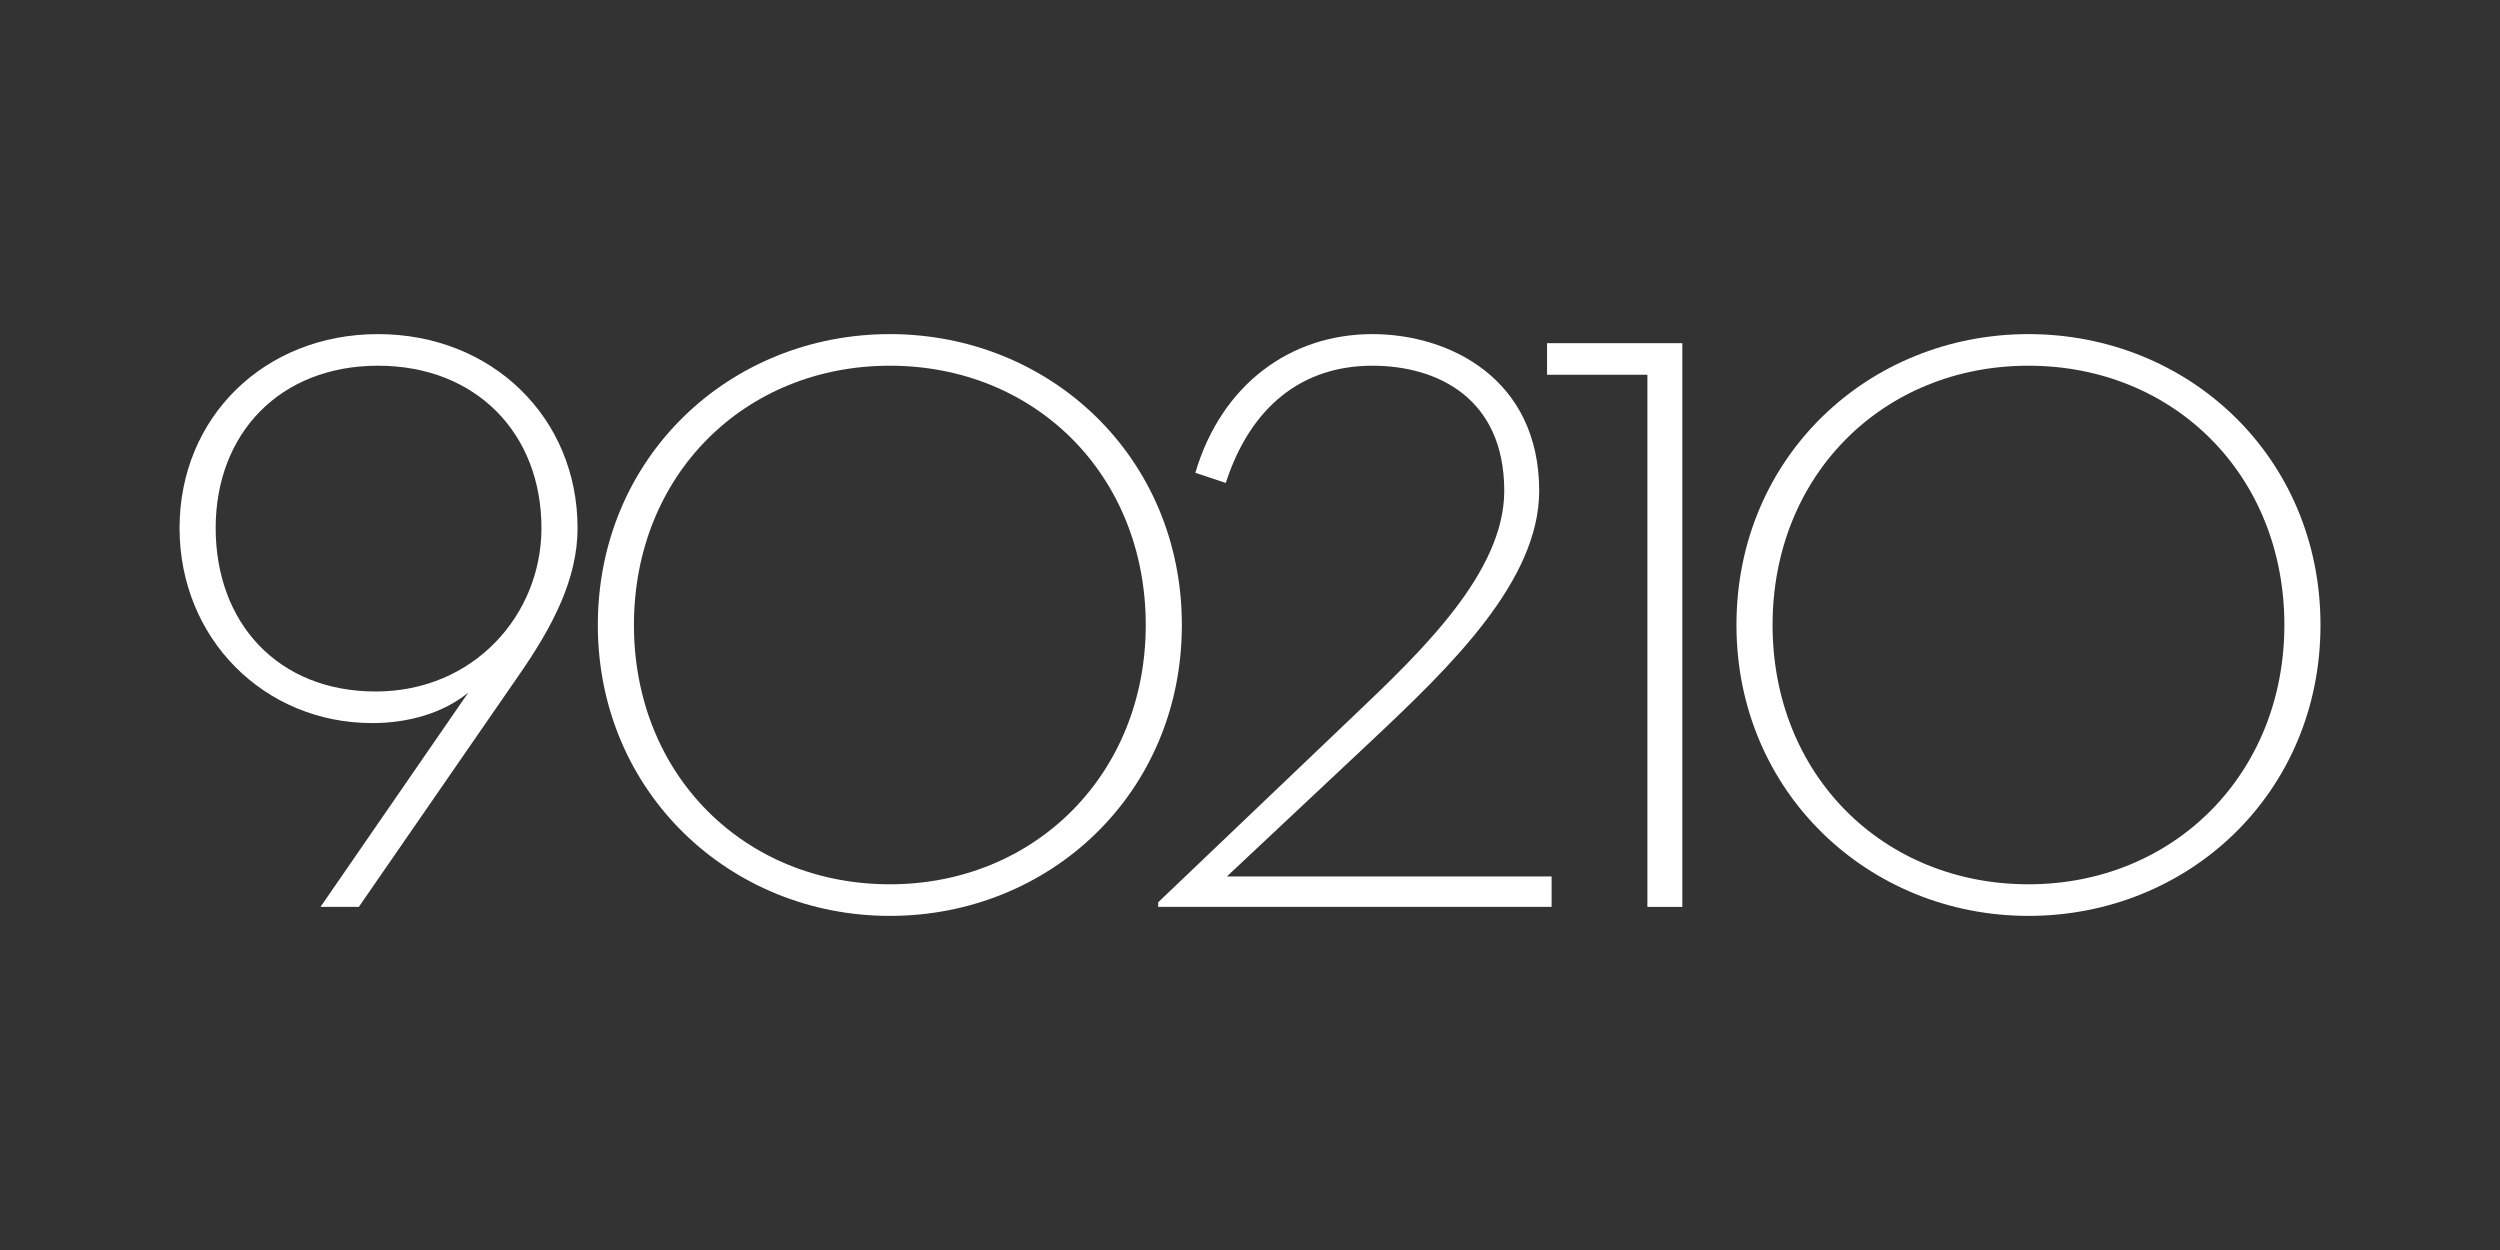
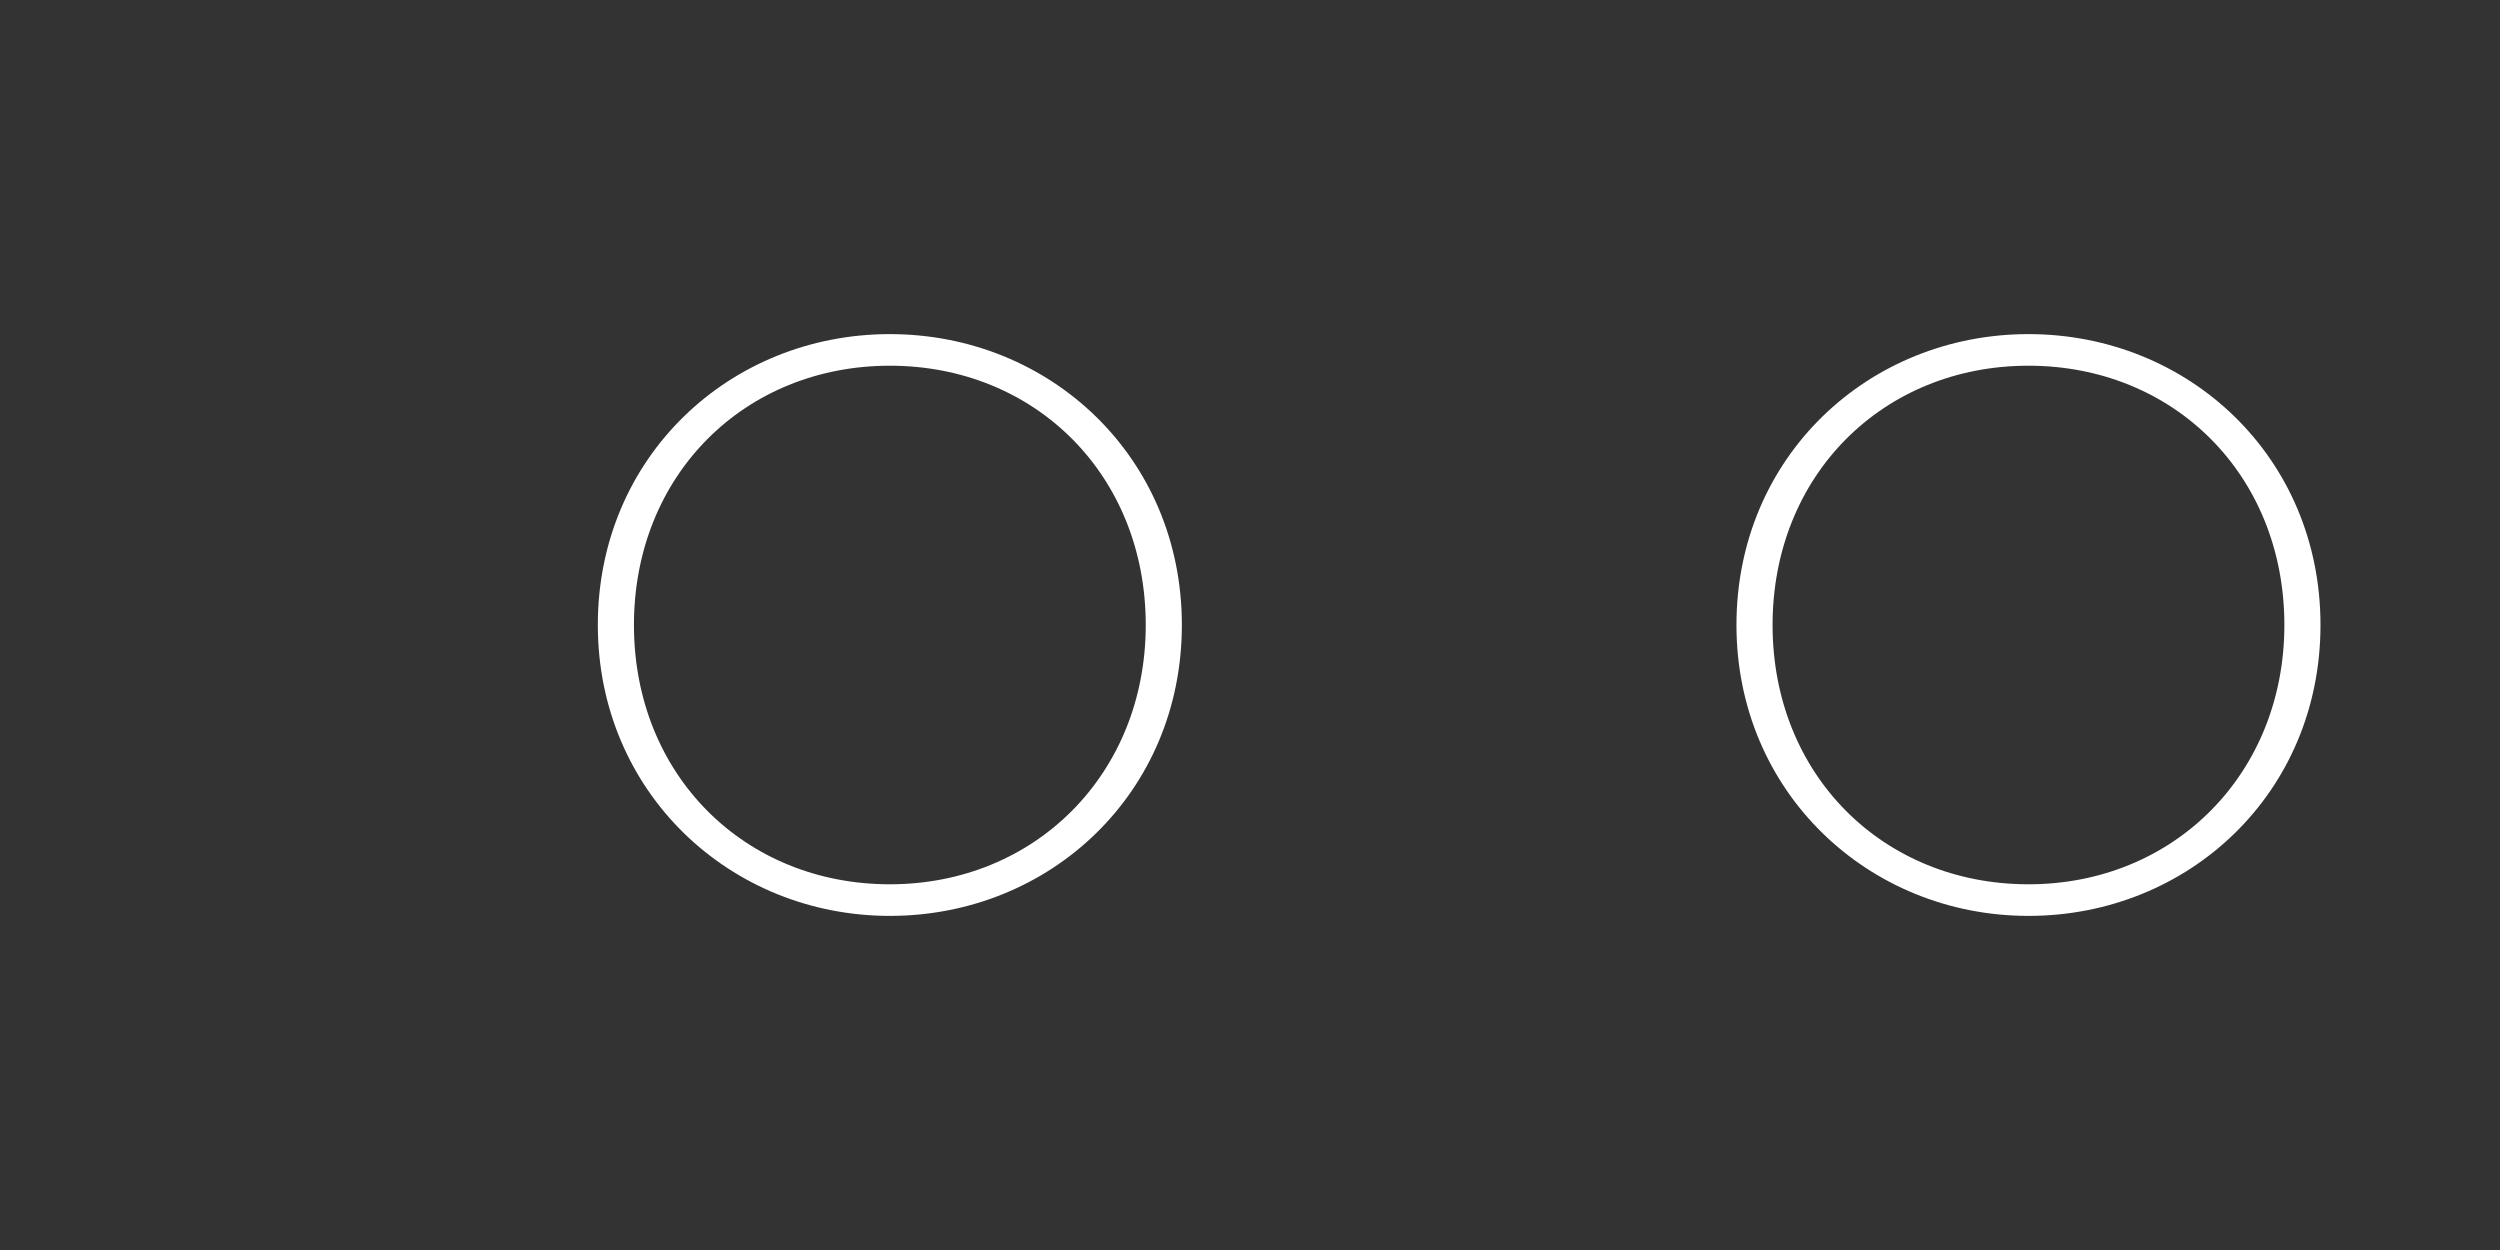
<svg xmlns="http://www.w3.org/2000/svg" id="OTHER_CHANNELS" data-name="OTHER CHANNELS" viewBox="0 0 576 288">
  <rect x="0" y="0" width="576" height="288" fill="#333333" stroke="none" />
  <defs>
    <style>
      .cls-1 {
        fill: #fff;
        stroke-width: 0px;
      }
    </style>
  </defs>
  <g id="_90210" data-name="90210">
    <g>
-       <path class="cls-1" d="M107.87,159.59c-5.71,4.68-13.77,7.01-22.08,7.01-24.94,0-44.42-19.48-44.42-44.94s19.48-44.68,45.72-44.68,45.98,19.22,45.98,44.68c0,11.69-5.71,22.6-13.25,33.51l-37.14,53.77h-8.83l34.03-49.35ZM124.75,121.66c0-21.82-15.07-37.4-37.66-37.4s-37.4,15.59-37.4,37.4,14.29,37.66,36.88,37.66,38.18-17.66,38.18-37.66Z" />
      <path class="cls-1" d="M137.74,144c0-38.7,30.39-67.02,67.28-67.02s67.28,28.31,67.28,67.02-30.39,67.02-67.28,67.02-67.28-28.57-67.28-67.02ZM263.98,144c0-34.55-25.46-59.74-58.96-59.74s-58.96,25.2-58.96,59.74,25.46,59.74,58.96,59.74,58.96-25.46,58.96-59.74Z" />
-       <path class="cls-1" d="M266.83,207.9l45.2-43.12c15.58-14.81,34.55-32.99,34.55-51.69,0-21.3-15.33-28.83-30.39-28.83-16.11,0-28.05,9.35-33.77,27.01l-7.01-2.34c5.97-20.26,21.82-31.95,40.78-31.95,17.92,0,38.44,10.39,38.44,36.11,0,20.78-20.52,40.52-38.18,57.15l-33.77,31.69h74.81v7.01h-90.65v-1.04Z" />
-       <path class="cls-1" d="M379.56,86.34h-23.12v-7.27h31.17v129.88h-8.05v-122.6Z" />
      <path class="cls-1" d="M400.08,144c0-38.7,30.39-67.02,67.28-67.02s67.28,28.31,67.28,67.02-30.39,67.02-67.28,67.02-67.28-28.57-67.28-67.02ZM526.32,144c0-34.55-25.46-59.74-58.96-59.74s-58.96,25.2-58.96,59.74,25.46,59.74,58.96,59.74,58.96-25.46,58.96-59.74Z" />
    </g>
  </g>
</svg>